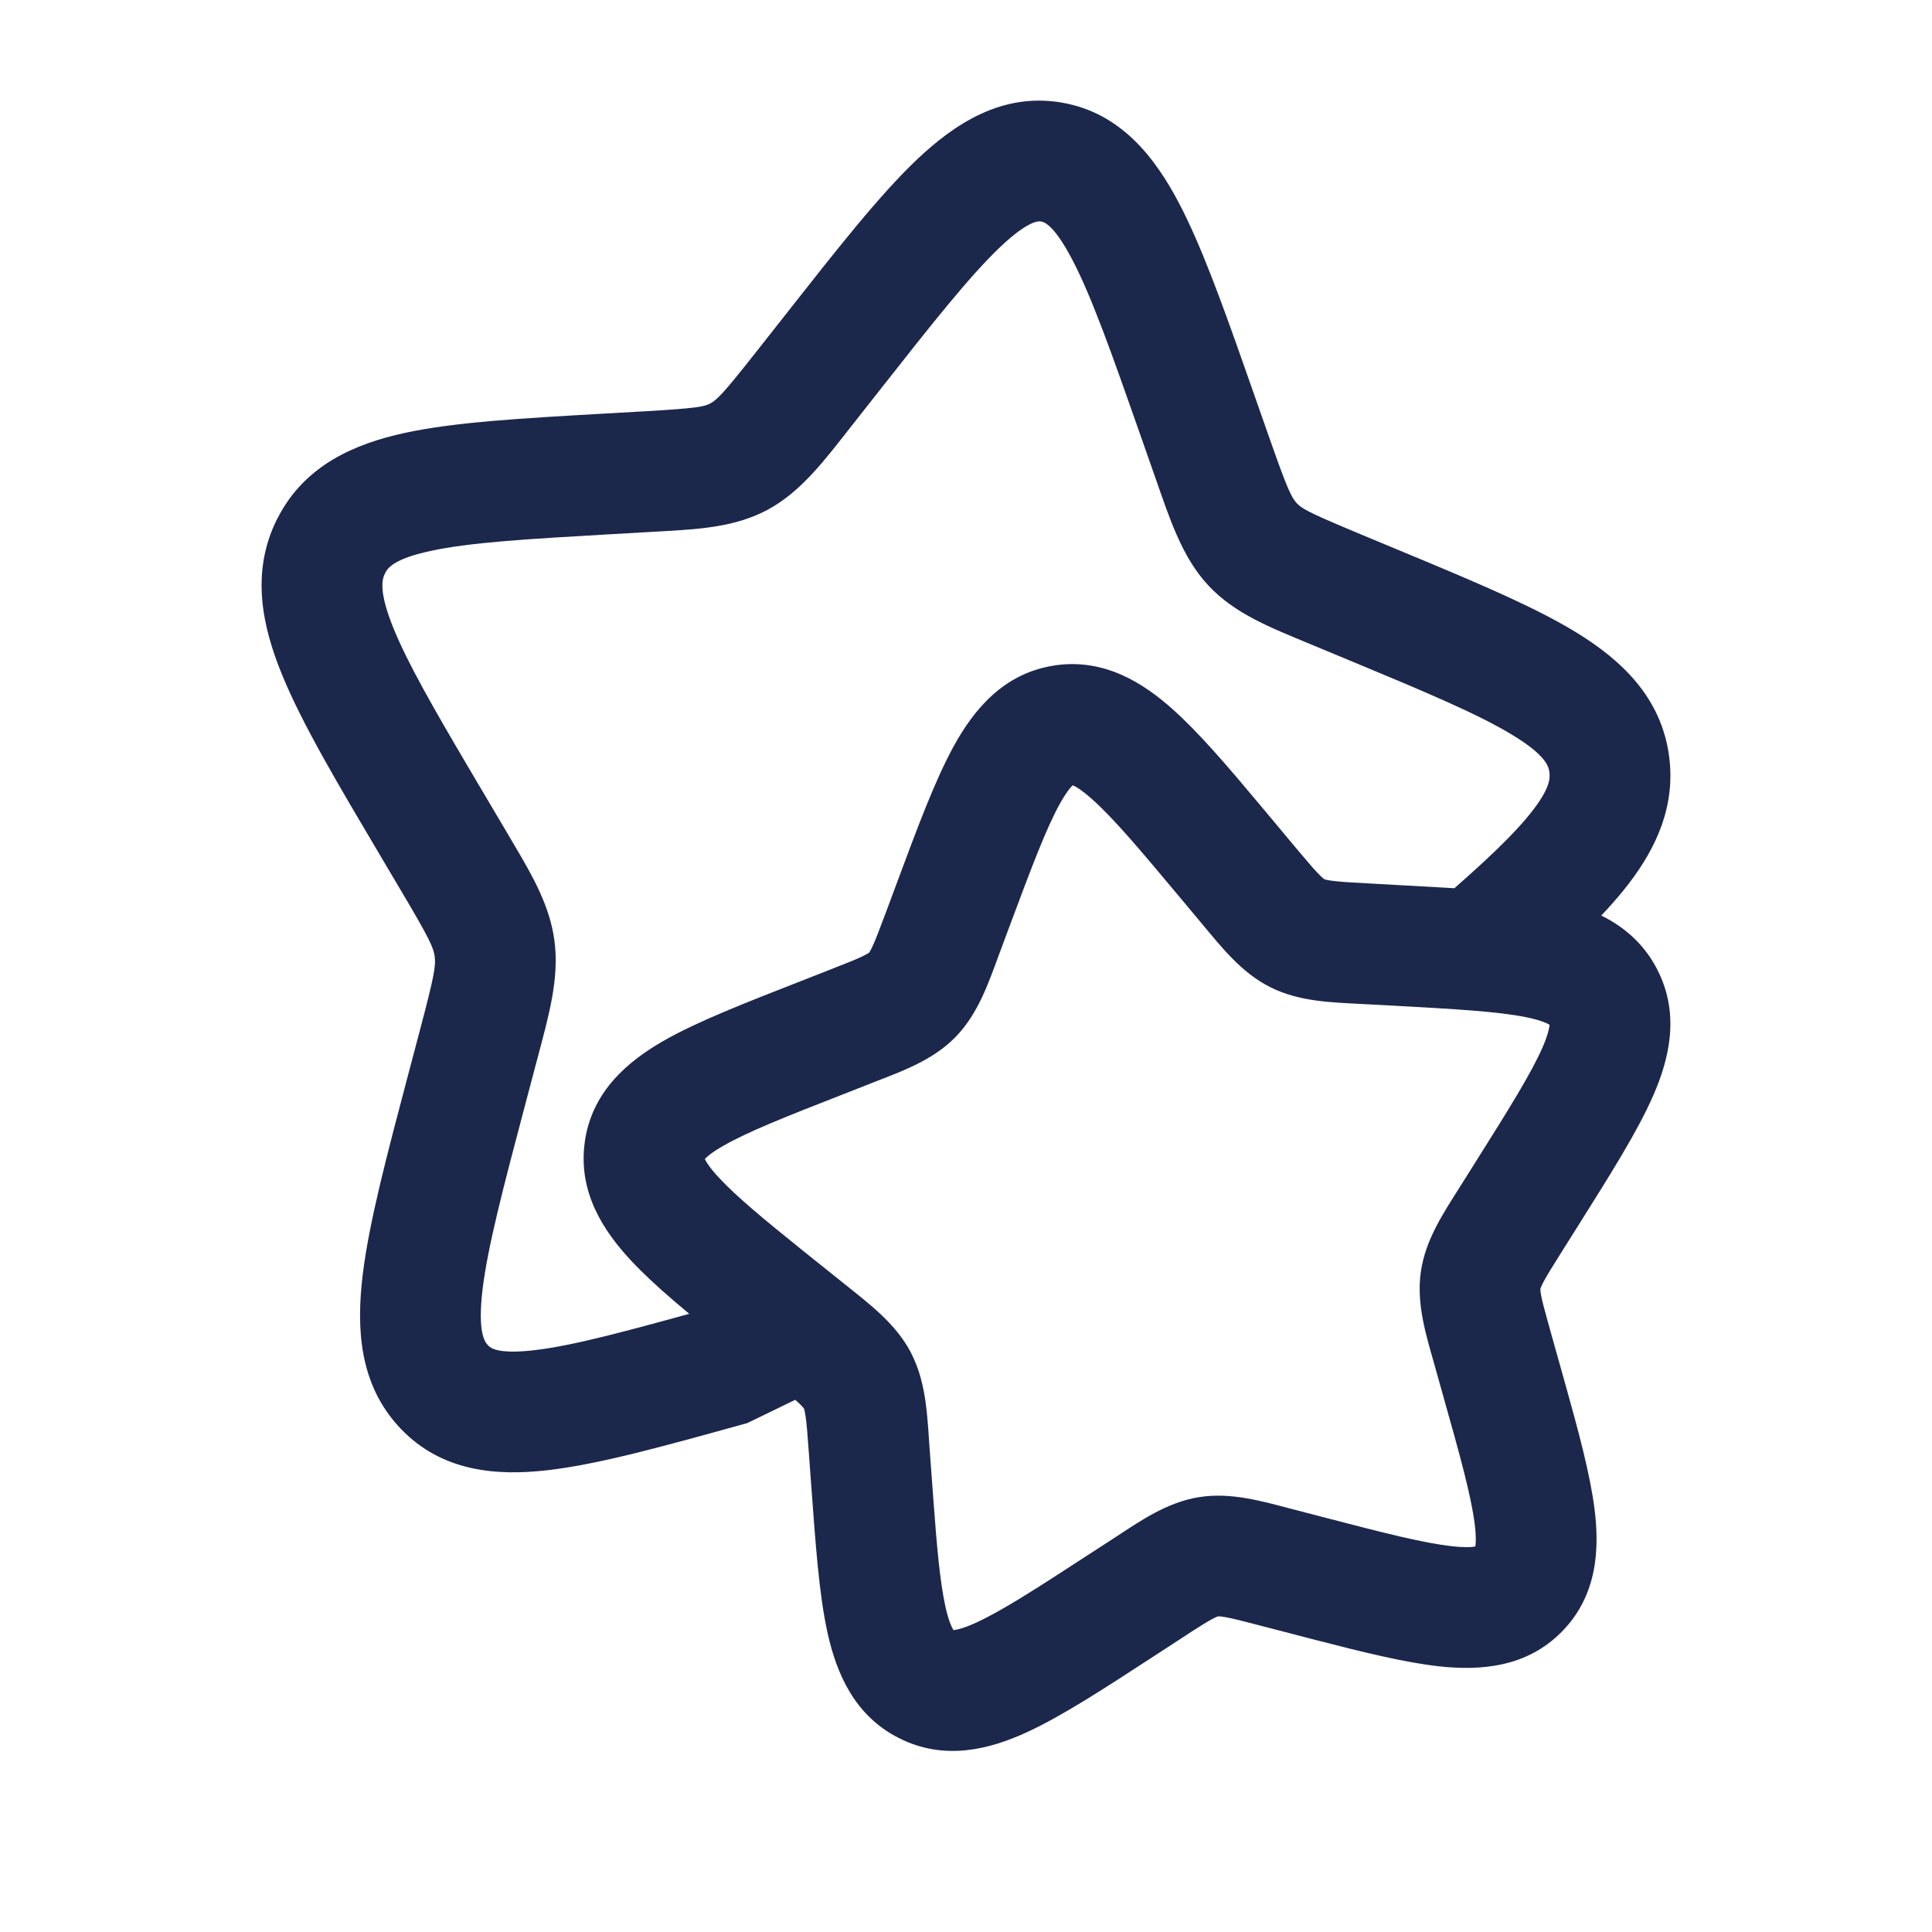
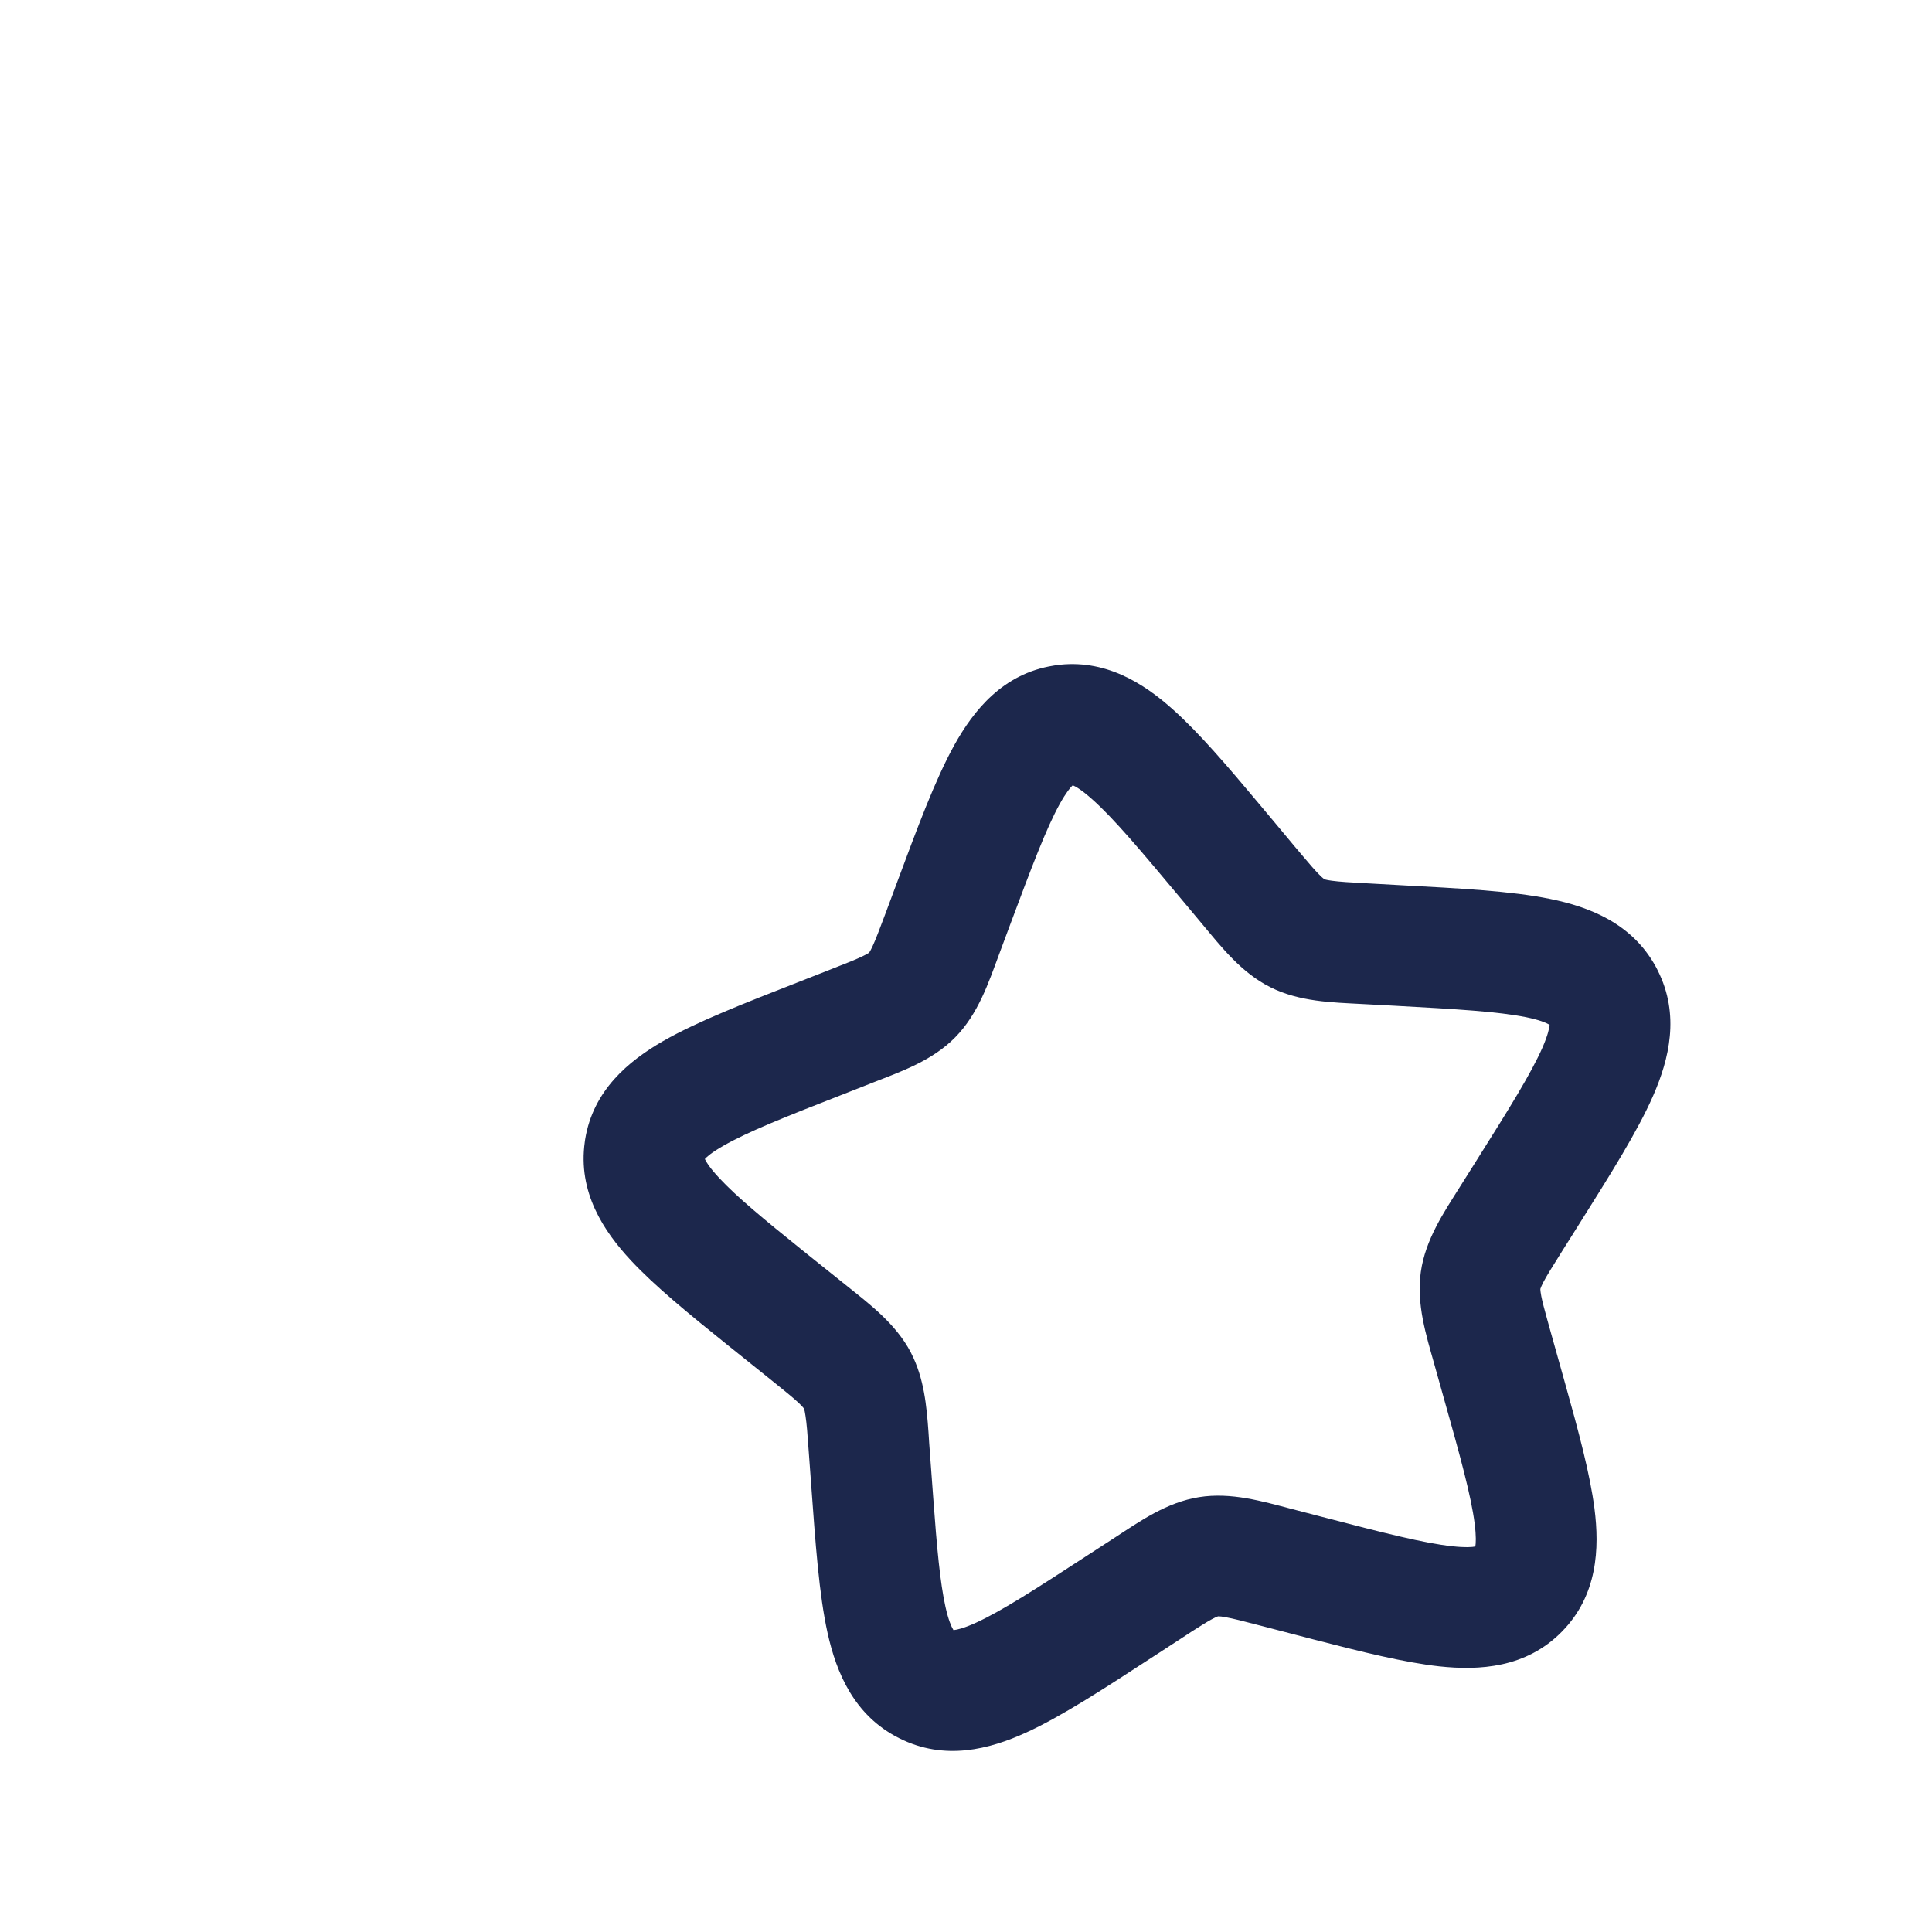
<svg xmlns="http://www.w3.org/2000/svg" width="24" height="24" viewBox="0 0 24 24" fill="none">
-   <path d="M11.389 1.983C11.861 1.536 12.448 1.148 13.187 1.274C13.923 1.399 14.351 1.958 14.652 2.535C14.917 3.043 15.169 3.733 15.459 4.558L15.769 5.441L15.809 5.554C15.998 6.09 16.048 6.185 16.108 6.25C16.163 6.31 16.239 6.359 16.741 6.569L16.847 6.614L16.847 6.614L17.674 6.958C18.447 7.281 19.1 7.562 19.579 7.855C20.141 8.199 20.636 8.661 20.734 9.393L20.734 9.393C20.816 10.007 20.579 10.525 20.236 10.973C19.907 11.404 19.417 11.851 18.84 12.35L17.858 11.216C18.446 10.708 18.822 10.353 19.045 10.061C19.255 9.788 19.257 9.664 19.247 9.593C19.238 9.521 19.205 9.385 18.796 9.135C18.372 8.875 17.729 8.605 16.76 8.202L16.76 8.202L16.271 7.999C15.795 7.8 15.34 7.628 15.008 7.27C14.681 6.917 14.532 6.447 14.353 5.937L14.353 5.937L14.17 5.415C13.808 4.383 13.563 3.69 13.322 3.229C13.081 2.766 12.954 2.756 12.935 2.752C12.917 2.749 12.797 2.715 12.422 3.071C12.048 3.427 11.594 4 10.921 4.856L10.921 4.856L10.58 5.289C10.248 5.711 9.955 6.108 9.531 6.335L9.531 6.335C9.153 6.536 8.733 6.571 8.29 6.596L8.099 6.607L7.572 6.637C6.526 6.697 5.832 6.739 5.349 6.844C4.883 6.944 4.813 7.061 4.783 7.122C4.747 7.193 4.699 7.345 4.894 7.819C5.068 8.242 5.372 8.775 5.814 9.525L6.012 9.86L6.012 9.86L6.291 10.331L6.392 10.503C6.627 10.899 6.831 11.263 6.887 11.683C6.951 12.16 6.814 12.626 6.673 13.16L6.673 13.16L6.53 13.7L6.53 13.7C6.247 14.768 6.058 15.491 5.994 16.021C5.931 16.551 6.023 16.67 6.06 16.709L6.065 16.715C6.093 16.745 6.186 16.825 6.634 16.773C7.113 16.718 7.77 16.54 8.749 16.269L9.663 15.825L10.319 17.175L9.281 17.679L9.215 17.697C8.25 17.964 7.44 18.19 6.806 18.263C6.17 18.337 5.493 18.283 4.984 17.754L4.96 17.729C4.462 17.192 4.426 16.501 4.505 15.842C4.584 15.183 4.809 14.339 5.079 13.317L5.222 12.776C5.395 12.123 5.415 11.995 5.4 11.883C5.386 11.774 5.337 11.664 5 11.095L5 11.095L4.721 10.624C4.195 9.735 3.756 8.997 3.507 8.389C3.253 7.773 3.115 7.107 3.439 6.454L3.455 6.424C3.788 5.782 4.399 5.514 5.032 5.377C5.657 5.242 6.493 5.196 7.486 5.139L8.013 5.109C8.659 5.072 8.751 5.051 8.824 5.011C8.905 4.968 8.986 4.89 9.401 4.362L9.742 3.929C10.384 3.113 10.917 2.432 11.389 1.983Z" fill="#1C274C" />
  <path d="M13.115 8.264C13.724 8.179 14.204 8.485 14.57 8.813C14.893 9.101 15.248 9.516 15.651 9.998L15.827 10.208L16.082 10.514L16.182 10.632C16.271 10.738 16.331 10.807 16.382 10.859C16.412 10.89 16.431 10.906 16.441 10.914C16.446 10.918 16.449 10.92 16.451 10.921L16.453 10.922L16.453 10.922C16.454 10.923 16.455 10.923 16.456 10.924C16.457 10.924 16.461 10.925 16.467 10.927C16.479 10.93 16.503 10.936 16.545 10.941C16.641 10.954 16.77 10.962 16.998 10.974H16.999L17.394 10.996C18.134 11.036 18.774 11.068 19.257 11.167C19.74 11.265 20.27 11.467 20.566 12.004L20.58 12.03L20.593 12.056C20.871 12.607 20.734 13.158 20.537 13.609C20.341 14.058 20 14.596 19.61 15.217L19.61 15.217L19.401 15.549L19.401 15.549C19.28 15.742 19.213 15.849 19.169 15.933C19.15 15.971 19.142 15.992 19.138 16.003C19.136 16.008 19.135 16.01 19.135 16.011C19.135 16.011 19.135 16.012 19.135 16.012C19.135 16.012 19.135 16.012 19.135 16.012C19.135 16.013 19.135 16.016 19.135 16.022C19.136 16.034 19.138 16.058 19.146 16.1C19.16 16.171 19.183 16.259 19.22 16.391L19.261 16.539L19.261 16.539L19.442 17.184C19.611 17.786 19.752 18.312 19.807 18.739C19.87 19.232 19.848 19.816 19.402 20.269C18.957 20.722 18.374 20.753 17.879 20.7C17.451 20.653 16.922 20.522 16.315 20.365L15.665 20.196L15.665 20.196C15.443 20.138 15.318 20.106 15.223 20.089C15.18 20.081 15.156 20.079 15.144 20.079C15.138 20.079 15.134 20.079 15.133 20.079C15.133 20.079 15.132 20.079 15.132 20.079C15.132 20.079 15.132 20.079 15.132 20.079C15.132 20.079 15.132 20.079 15.131 20.079C15.13 20.079 15.127 20.08 15.122 20.082C15.111 20.086 15.09 20.095 15.053 20.115C14.99 20.149 14.915 20.197 14.8 20.27L14.672 20.354L14.343 20.568C13.728 20.968 13.195 21.318 12.748 21.522C12.293 21.73 11.735 21.877 11.171 21.593L11.171 21.593C10.608 21.311 10.39 20.777 10.281 20.288C10.174 19.807 10.13 19.169 10.076 18.432V18.432L10.047 18.038C10.031 17.81 10.021 17.682 10.006 17.587C10 17.545 9.994 17.521 9.991 17.509C9.989 17.504 9.988 17.501 9.987 17.499C9.987 17.498 9.986 17.498 9.986 17.497L9.986 17.497C9.986 17.497 9.985 17.496 9.985 17.495C9.984 17.493 9.982 17.491 9.978 17.486C9.97 17.476 9.953 17.457 9.921 17.427C9.85 17.36 9.749 17.279 9.57 17.135L9.045 16.714C8.555 16.32 8.132 15.974 7.838 15.658C7.498 15.293 7.176 14.809 7.265 14.183L7.269 14.154C7.368 13.542 7.811 13.179 8.235 12.934C8.66 12.69 9.256 12.459 9.94 12.191L10.307 12.047C10.519 11.964 10.638 11.917 10.723 11.875C10.796 11.84 10.803 11.828 10.797 11.834C10.79 11.84 10.803 11.833 10.837 11.76C10.877 11.674 10.922 11.555 11.002 11.342L11.002 11.342L11.139 10.974C11.395 10.286 11.616 9.688 11.853 9.259C12.095 8.823 12.458 8.369 13.086 8.269L13.115 8.264ZM13.326 9.755C13.298 9.78 13.245 9.843 13.165 9.986C12.996 10.292 12.819 10.762 12.544 11.498L12.544 11.498L12.407 11.866L12.407 11.866C12.28 12.208 12.151 12.596 11.866 12.886L11.866 12.886C11.581 13.176 11.194 13.311 10.854 13.444L10.488 13.588C9.755 13.874 9.287 14.06 8.983 14.235C8.843 14.315 8.781 14.369 8.756 14.398C8.772 14.433 8.816 14.507 8.936 14.635C9.149 14.864 9.48 15.139 9.975 15.537L10.197 15.715L10.197 15.715L10.508 15.964C10.798 16.197 11.124 16.44 11.313 16.797L11.321 16.814C11.479 17.123 11.511 17.466 11.534 17.79L11.543 17.929V17.929L11.593 18.606C11.639 19.234 11.678 19.658 11.745 19.961C11.782 20.126 11.818 20.206 11.84 20.242C11.841 20.245 11.843 20.247 11.845 20.25C11.846 20.25 11.848 20.249 11.851 20.249C11.89 20.245 11.973 20.227 12.126 20.157C12.445 20.011 12.867 19.739 13.524 19.311L13.854 19.097C14.161 18.897 14.493 18.662 14.895 18.598C15.294 18.534 15.685 18.651 16.043 18.744L16.427 18.844C17.195 19.044 17.688 19.17 18.041 19.208C18.204 19.226 18.288 19.219 18.327 19.211C18.334 19.172 18.339 19.089 18.319 18.929C18.274 18.578 18.139 18.088 17.924 17.327L17.817 16.945C17.717 16.589 17.593 16.201 17.65 15.8C17.707 15.397 17.937 15.06 18.131 14.751L18.131 14.751L18.34 14.419C18.758 13.755 19.022 13.33 19.163 13.009C19.229 12.856 19.246 12.772 19.249 12.734C19.25 12.733 19.25 12.732 19.25 12.73C19.248 12.729 19.245 12.728 19.242 12.726C19.206 12.705 19.124 12.67 18.958 12.636C18.609 12.566 18.103 12.536 17.313 12.493H17.313L16.917 12.472C16.547 12.452 16.142 12.445 15.78 12.263C15.419 12.082 15.17 11.761 14.931 11.475L14.931 11.475L14.676 11.17C14.167 10.561 13.838 10.17 13.571 9.932C13.437 9.812 13.361 9.769 13.326 9.755Z" fill="#1C274C" />
</svg>